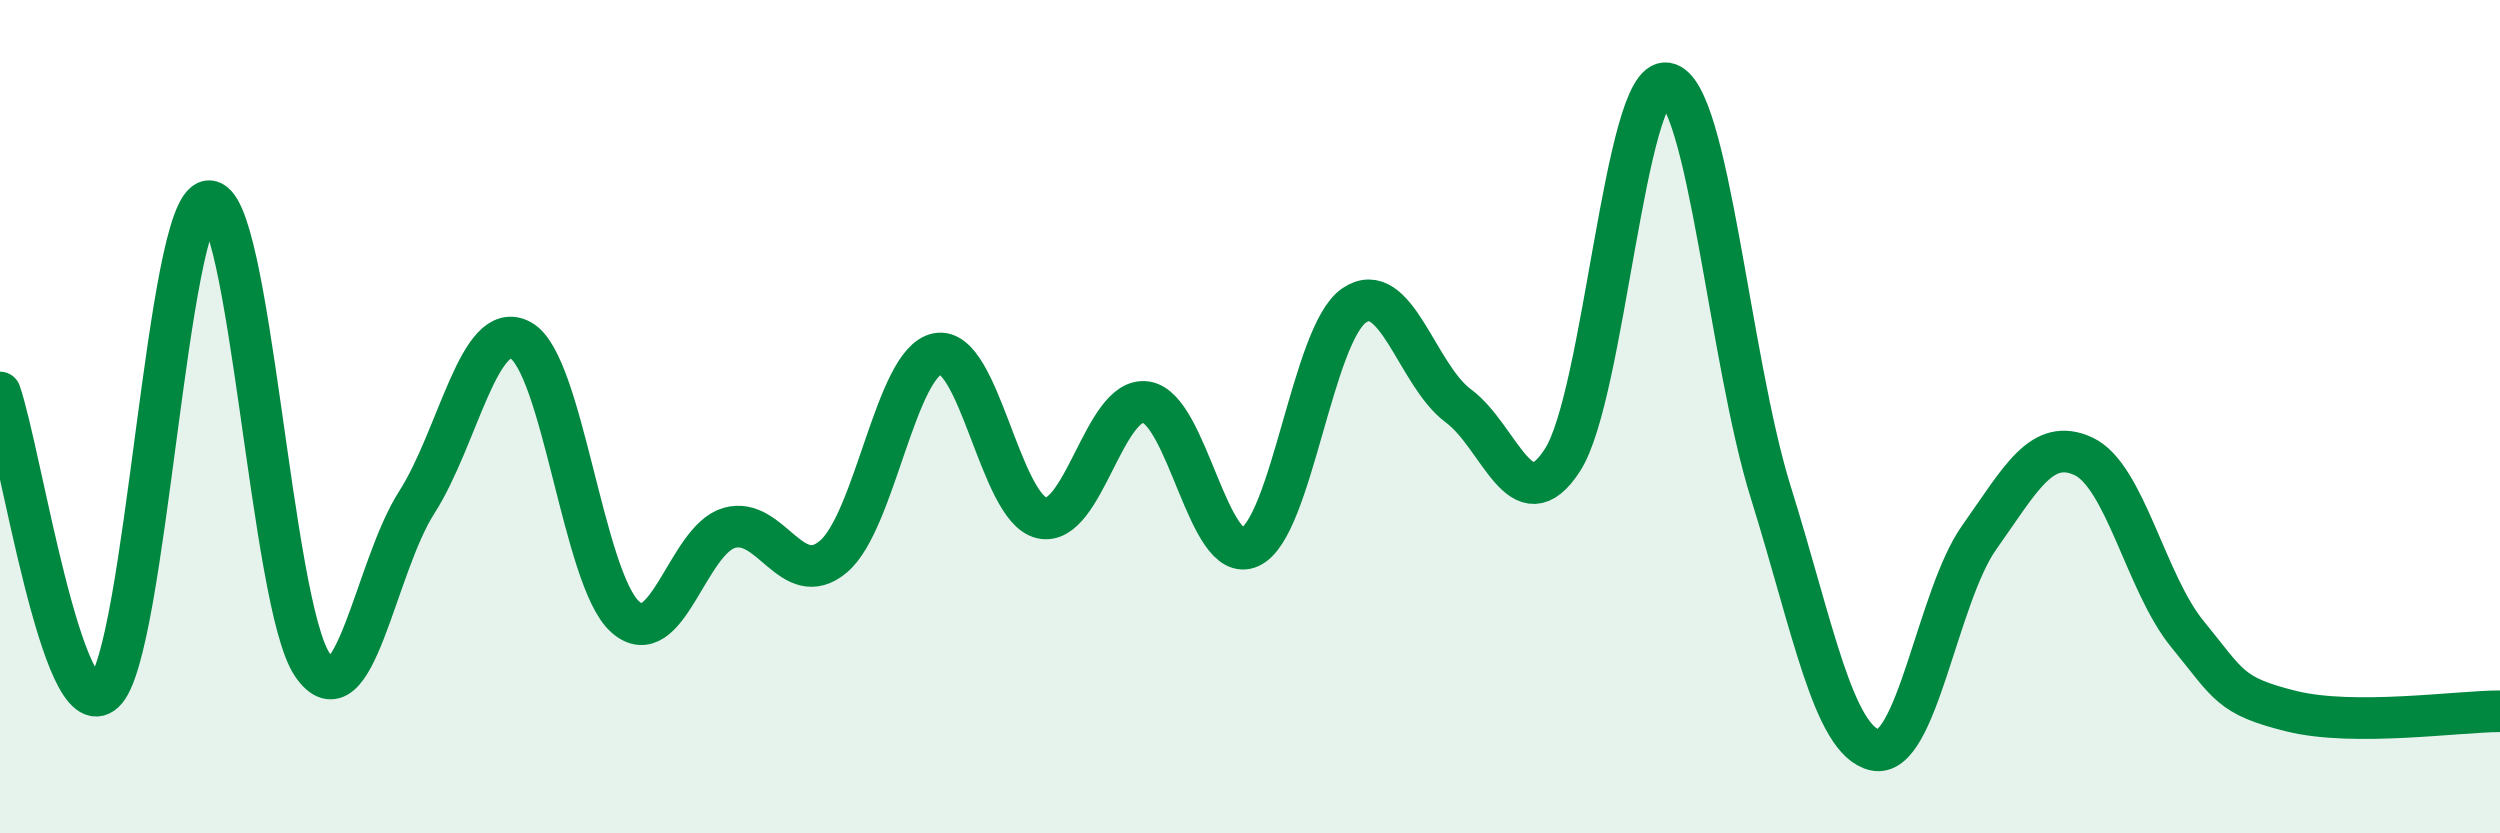
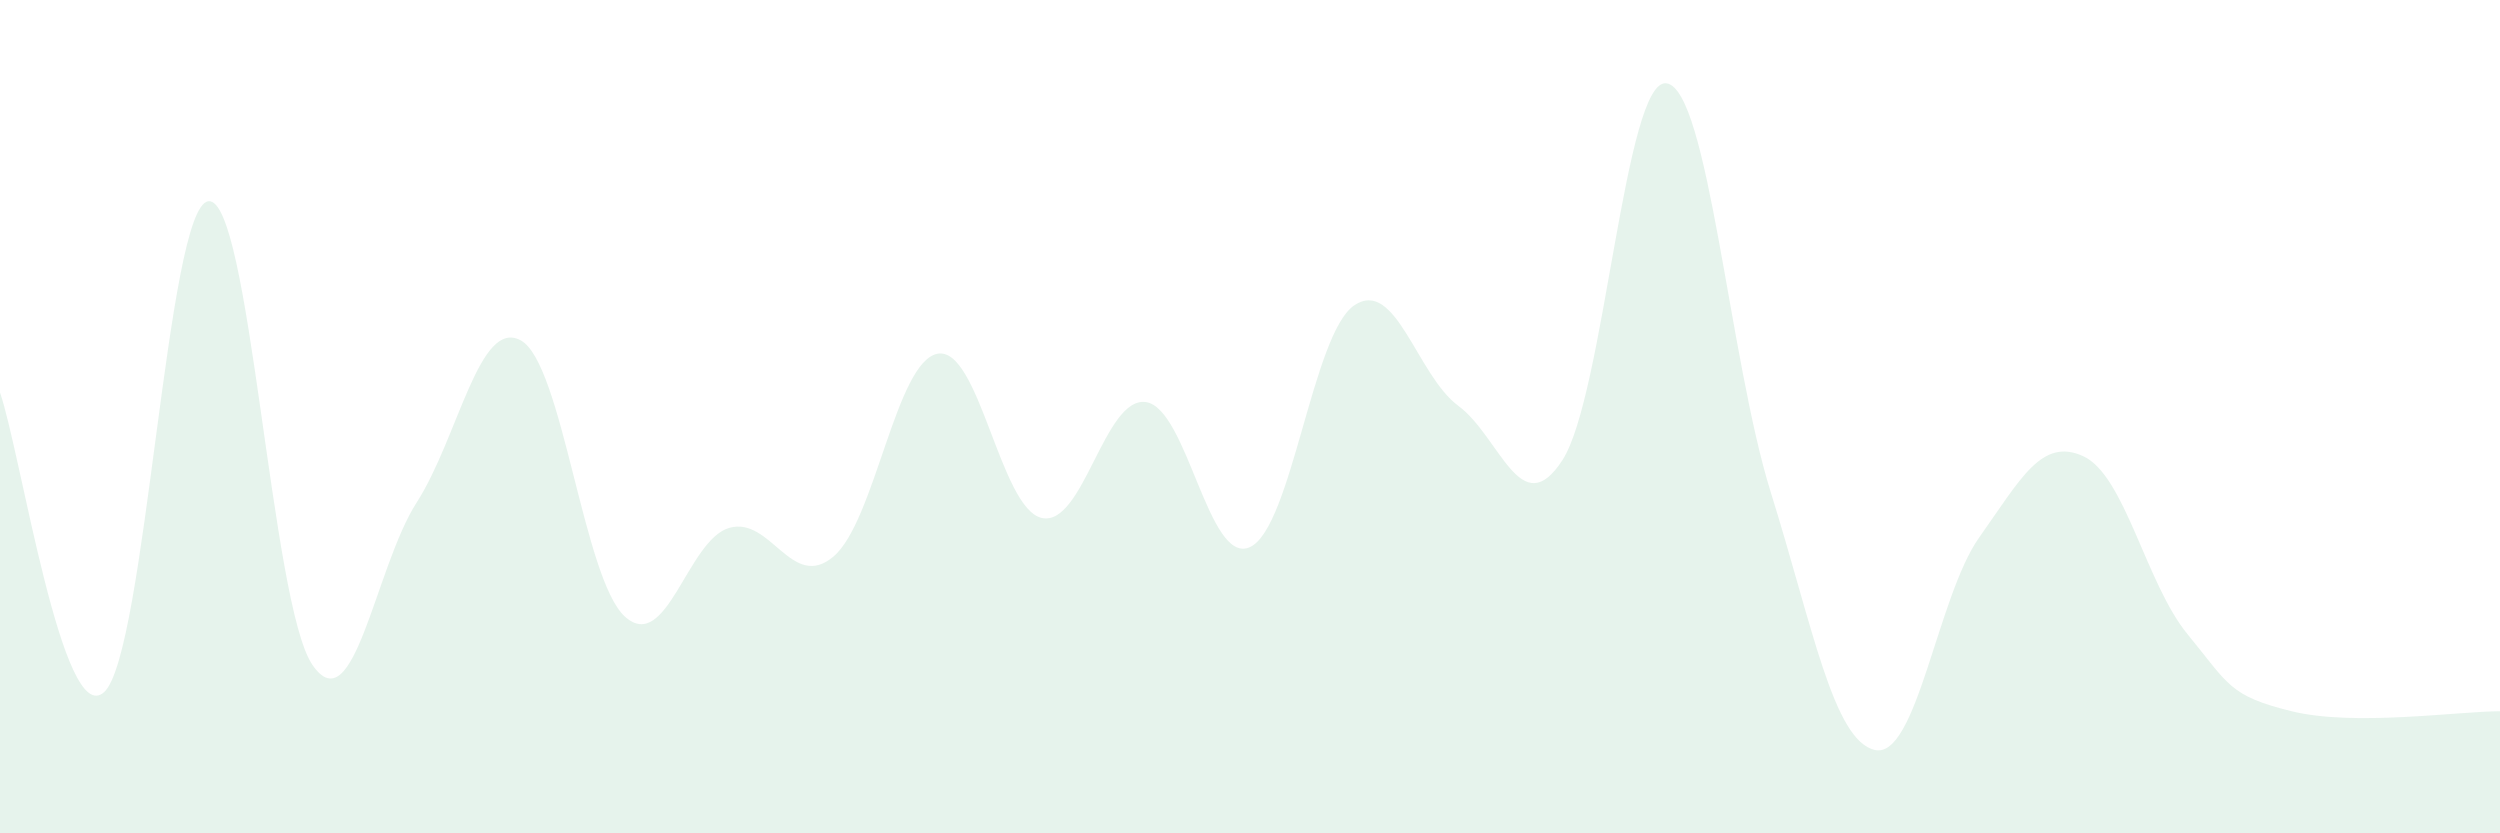
<svg xmlns="http://www.w3.org/2000/svg" width="60" height="20" viewBox="0 0 60 20">
  <path d="M 0,9.42 C 0.5,10.86 1.5,17.53 2.5,16.61 C 3.5,15.69 4,4.96 5,4.83 C 6,4.7 6.5,14.51 7.5,15.96 C 8.5,17.41 9,13.62 10,12.06 C 11,10.5 11.5,7.62 12.5,8.17 C 13.5,8.72 14,13.9 15,14.8 C 16,15.7 16.5,12.96 17.5,12.67 C 18.5,12.38 19,14.2 20,13.36 C 21,12.52 21.5,8.68 22.5,8.49 C 23.5,8.3 24,12.2 25,12.43 C 26,12.66 26.5,9.51 27.5,9.65 C 28.5,9.79 29,13.59 30,13.13 C 31,12.67 31.5,8.01 32.5,7.33 C 33.5,6.65 34,9 35,9.74 C 36,10.48 36.5,12.59 37.5,11.04 C 38.5,9.49 39,1.84 40,2 C 41,2.16 41.5,8.62 42.5,11.82 C 43.5,15.02 44,17.78 45,18 C 46,18.22 46.5,14.31 47.5,12.9 C 48.5,11.49 49,10.49 50,10.95 C 51,11.41 51.5,14 52.5,15.22 C 53.5,16.44 53.5,16.7 55,17.07 C 56.5,17.44 59,17.07 60,17.07L60 20L0 20Z" fill="#008740" opacity="0.1" stroke-linecap="round" stroke-linejoin="round" />
-   <path d="M 0,9.42 C 0.5,10.86 1.5,17.53 2.5,16.61 C 3.5,15.69 4,4.96 5,4.83 C 6,4.7 6.5,14.51 7.5,15.96 C 8.5,17.41 9,13.62 10,12.06 C 11,10.5 11.5,7.62 12.5,8.17 C 13.5,8.72 14,13.9 15,14.8 C 16,15.7 16.5,12.96 17.5,12.67 C 18.5,12.38 19,14.2 20,13.36 C 21,12.52 21.5,8.68 22.5,8.49 C 23.5,8.3 24,12.2 25,12.43 C 26,12.66 26.5,9.51 27.5,9.65 C 28.5,9.79 29,13.59 30,13.13 C 31,12.67 31.5,8.01 32.5,7.33 C 33.5,6.65 34,9 35,9.74 C 36,10.48 36.5,12.59 37.5,11.04 C 38.5,9.49 39,1.84 40,2 C 41,2.16 41.5,8.62 42.5,11.82 C 43.5,15.02 44,17.78 45,18 C 46,18.22 46.5,14.31 47.5,12.9 C 48.5,11.49 49,10.49 50,10.95 C 51,11.41 51.5,14 52.5,15.22 C 53.5,16.44 53.5,16.7 55,17.07 C 56.5,17.44 59,17.07 60,17.07" stroke="#008740" stroke-width="1" fill="none" stroke-linecap="round" stroke-linejoin="round" />
</svg>